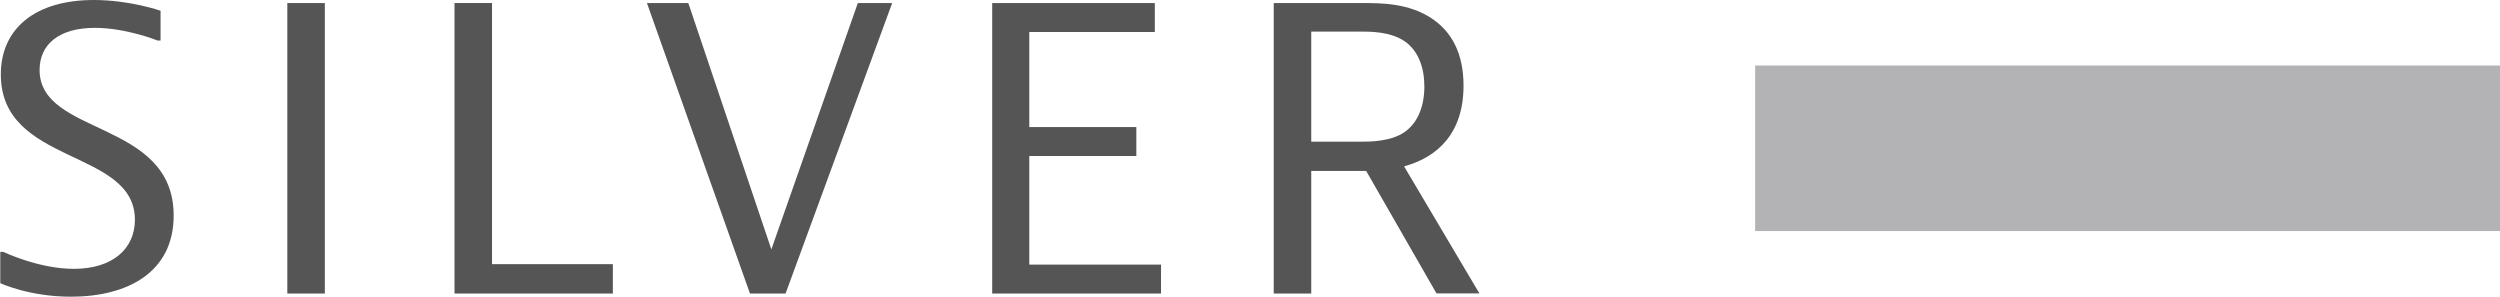
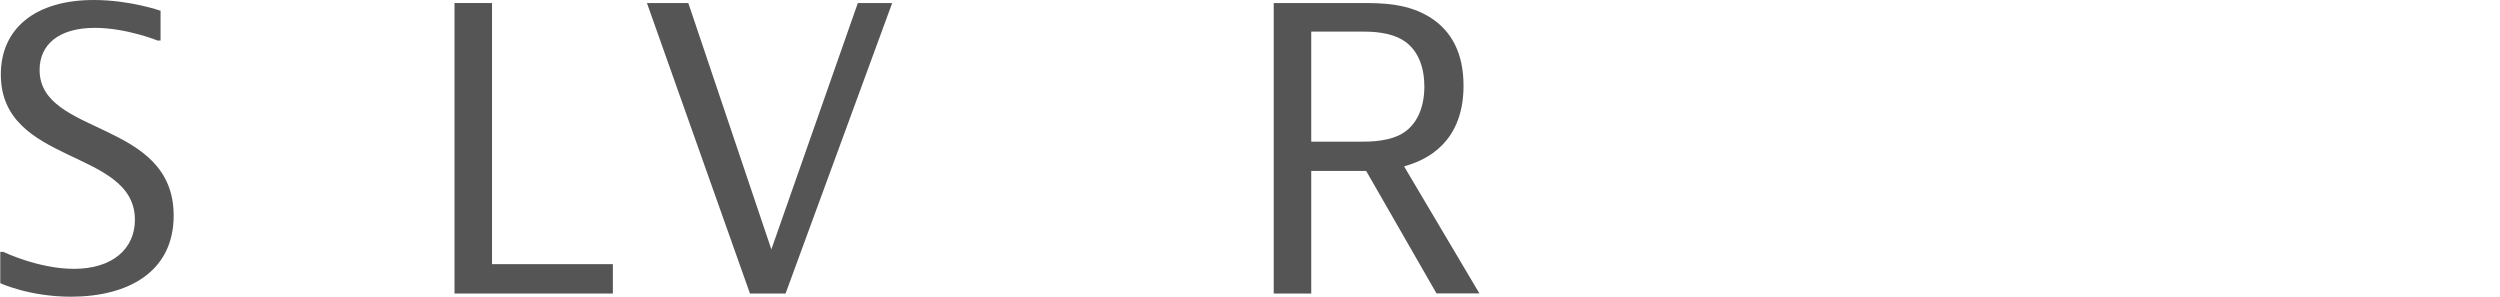
<svg xmlns="http://www.w3.org/2000/svg" id="_レイヤー_2" data-name="レイヤー 2" viewBox="0 0 181.24 21.5">
  <defs>
    <style>
      .cls-1 {
        fill: #555;
      }

      .cls-2 {
        fill: #b3b3b6;
      }
    </style>
  </defs>
  <g id="txt">
    <g>
      <path class="cls-1" d="m11.65,2.94h-.22s-2.27-.92-4.56-.92c-2.63,0-4,1.23-4,3.05,0,4.82,9.72,3.58,9.72,10.56,0,4.12-3.36,5.88-7.45,5.88-3.02,0-5.12-.98-5.12-.98v-2.27h.22s2.55,1.23,5.12,1.23c2.77,0,4.42-1.43,4.42-3.56C9.77,10.75.06,12.01.06,5.4.06,2.07,2.55,0,6.8,0c2.63,0,4.84.78,4.84.78v2.16Z" />
-       <path class="cls-1" d="m23.55.22v21.06h-2.72V.22h2.72Z" />
-       <path class="cls-1" d="m35.67.22v18.93h8.76v2.13h-11.48V.22h2.72Z" />
+       <path class="cls-1" d="m35.67.22v18.93h8.76v2.13h-11.48V.22Z" />
      <path class="cls-1" d="m49.9.22l6.02,17.86L62.19.22h2.49l-7.73,21.06h-2.58L46.9.22h3Z" />
-       <path class="cls-1" d="m83.72.22v2.1h-9.1v6.89h7.76v2.1h-7.76v7.87h9.55v2.1h-12.24V.22h11.79Z" />
      <path class="cls-1" d="m95.06,12.4v8.88h-2.72V.22h6.36c1.43,0,3.42,0,5.1,1.12,1.43.95,2.3,2.52,2.3,4.87,0,3.42-1.85,5.18-4.31,5.85l5.46,9.21h-3.11l-5.1-8.88h-3.98Zm0-2.13h3.61c.64,0,2.16,0,3.16-.7.81-.56,1.43-1.65,1.43-3.3,0-1.34-.42-2.58-1.43-3.28-1.04-.7-2.46-.7-3.16-.7h-3.61v7.98Z" />
    </g>
-     <rect class="cls-2" x="148.24" y="-16.25" width="12" height="54" transform="translate(143.49 164.99) rotate(-90)" />
  </g>
</svg>